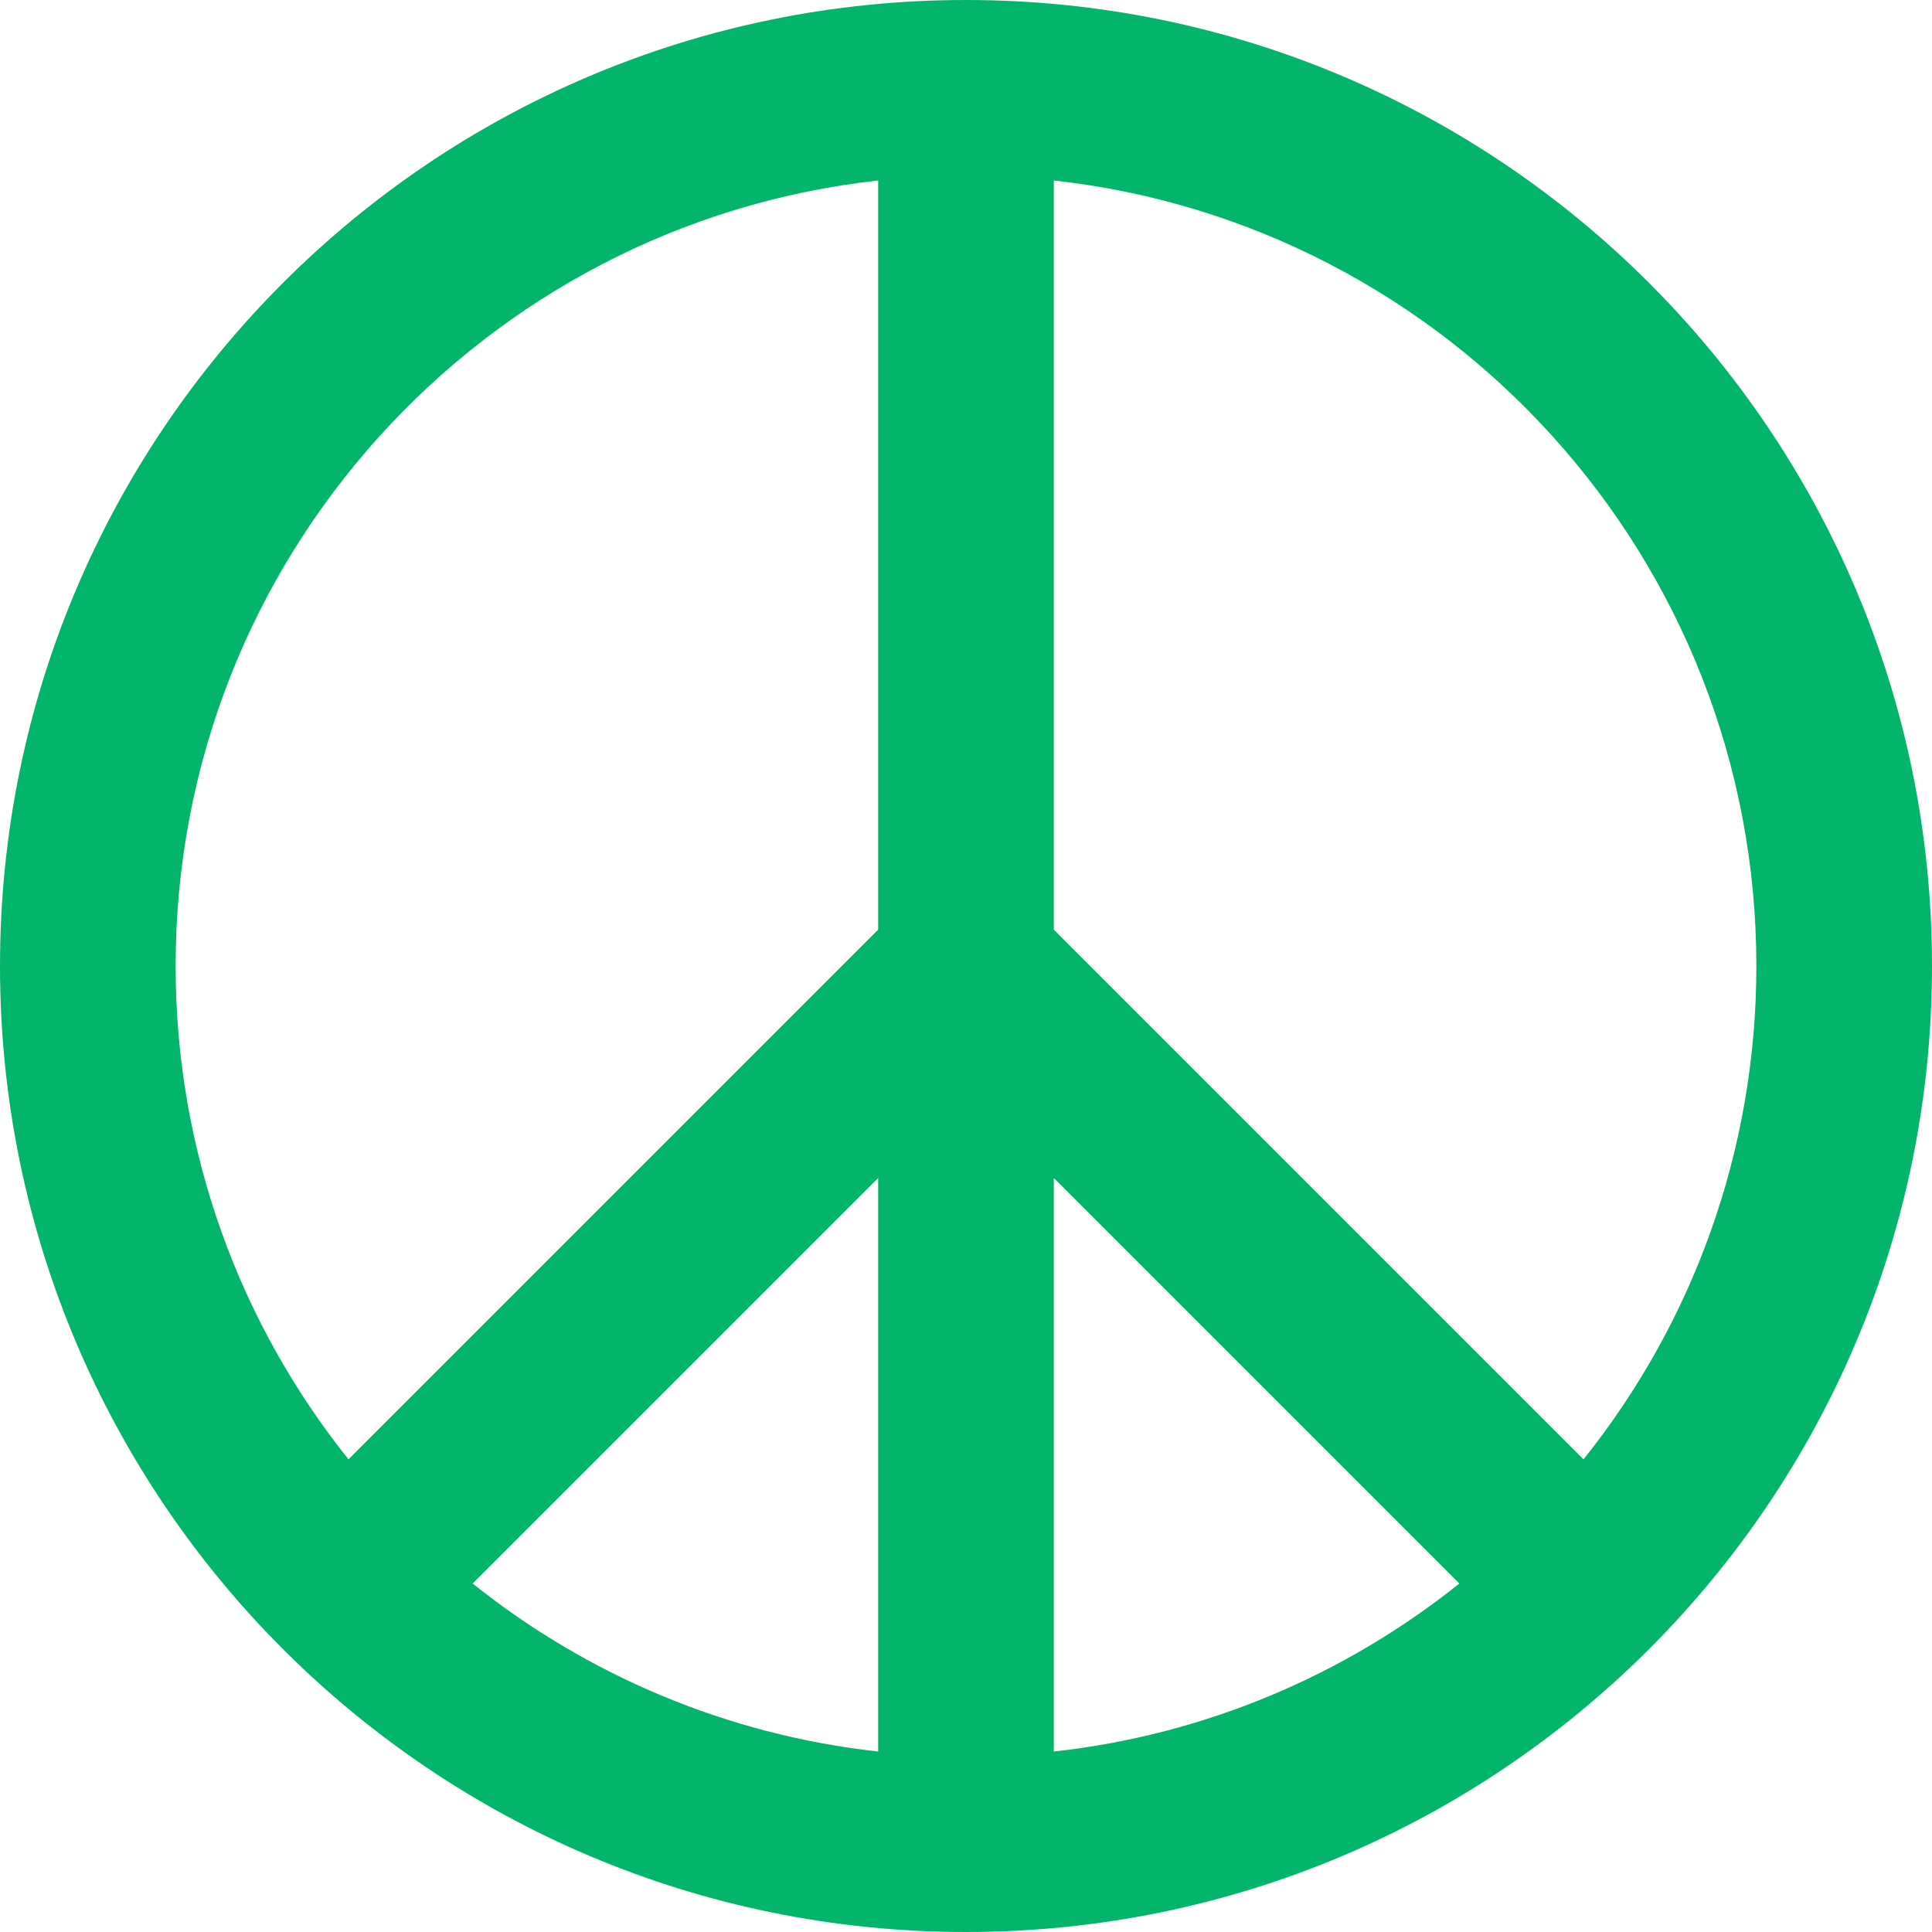
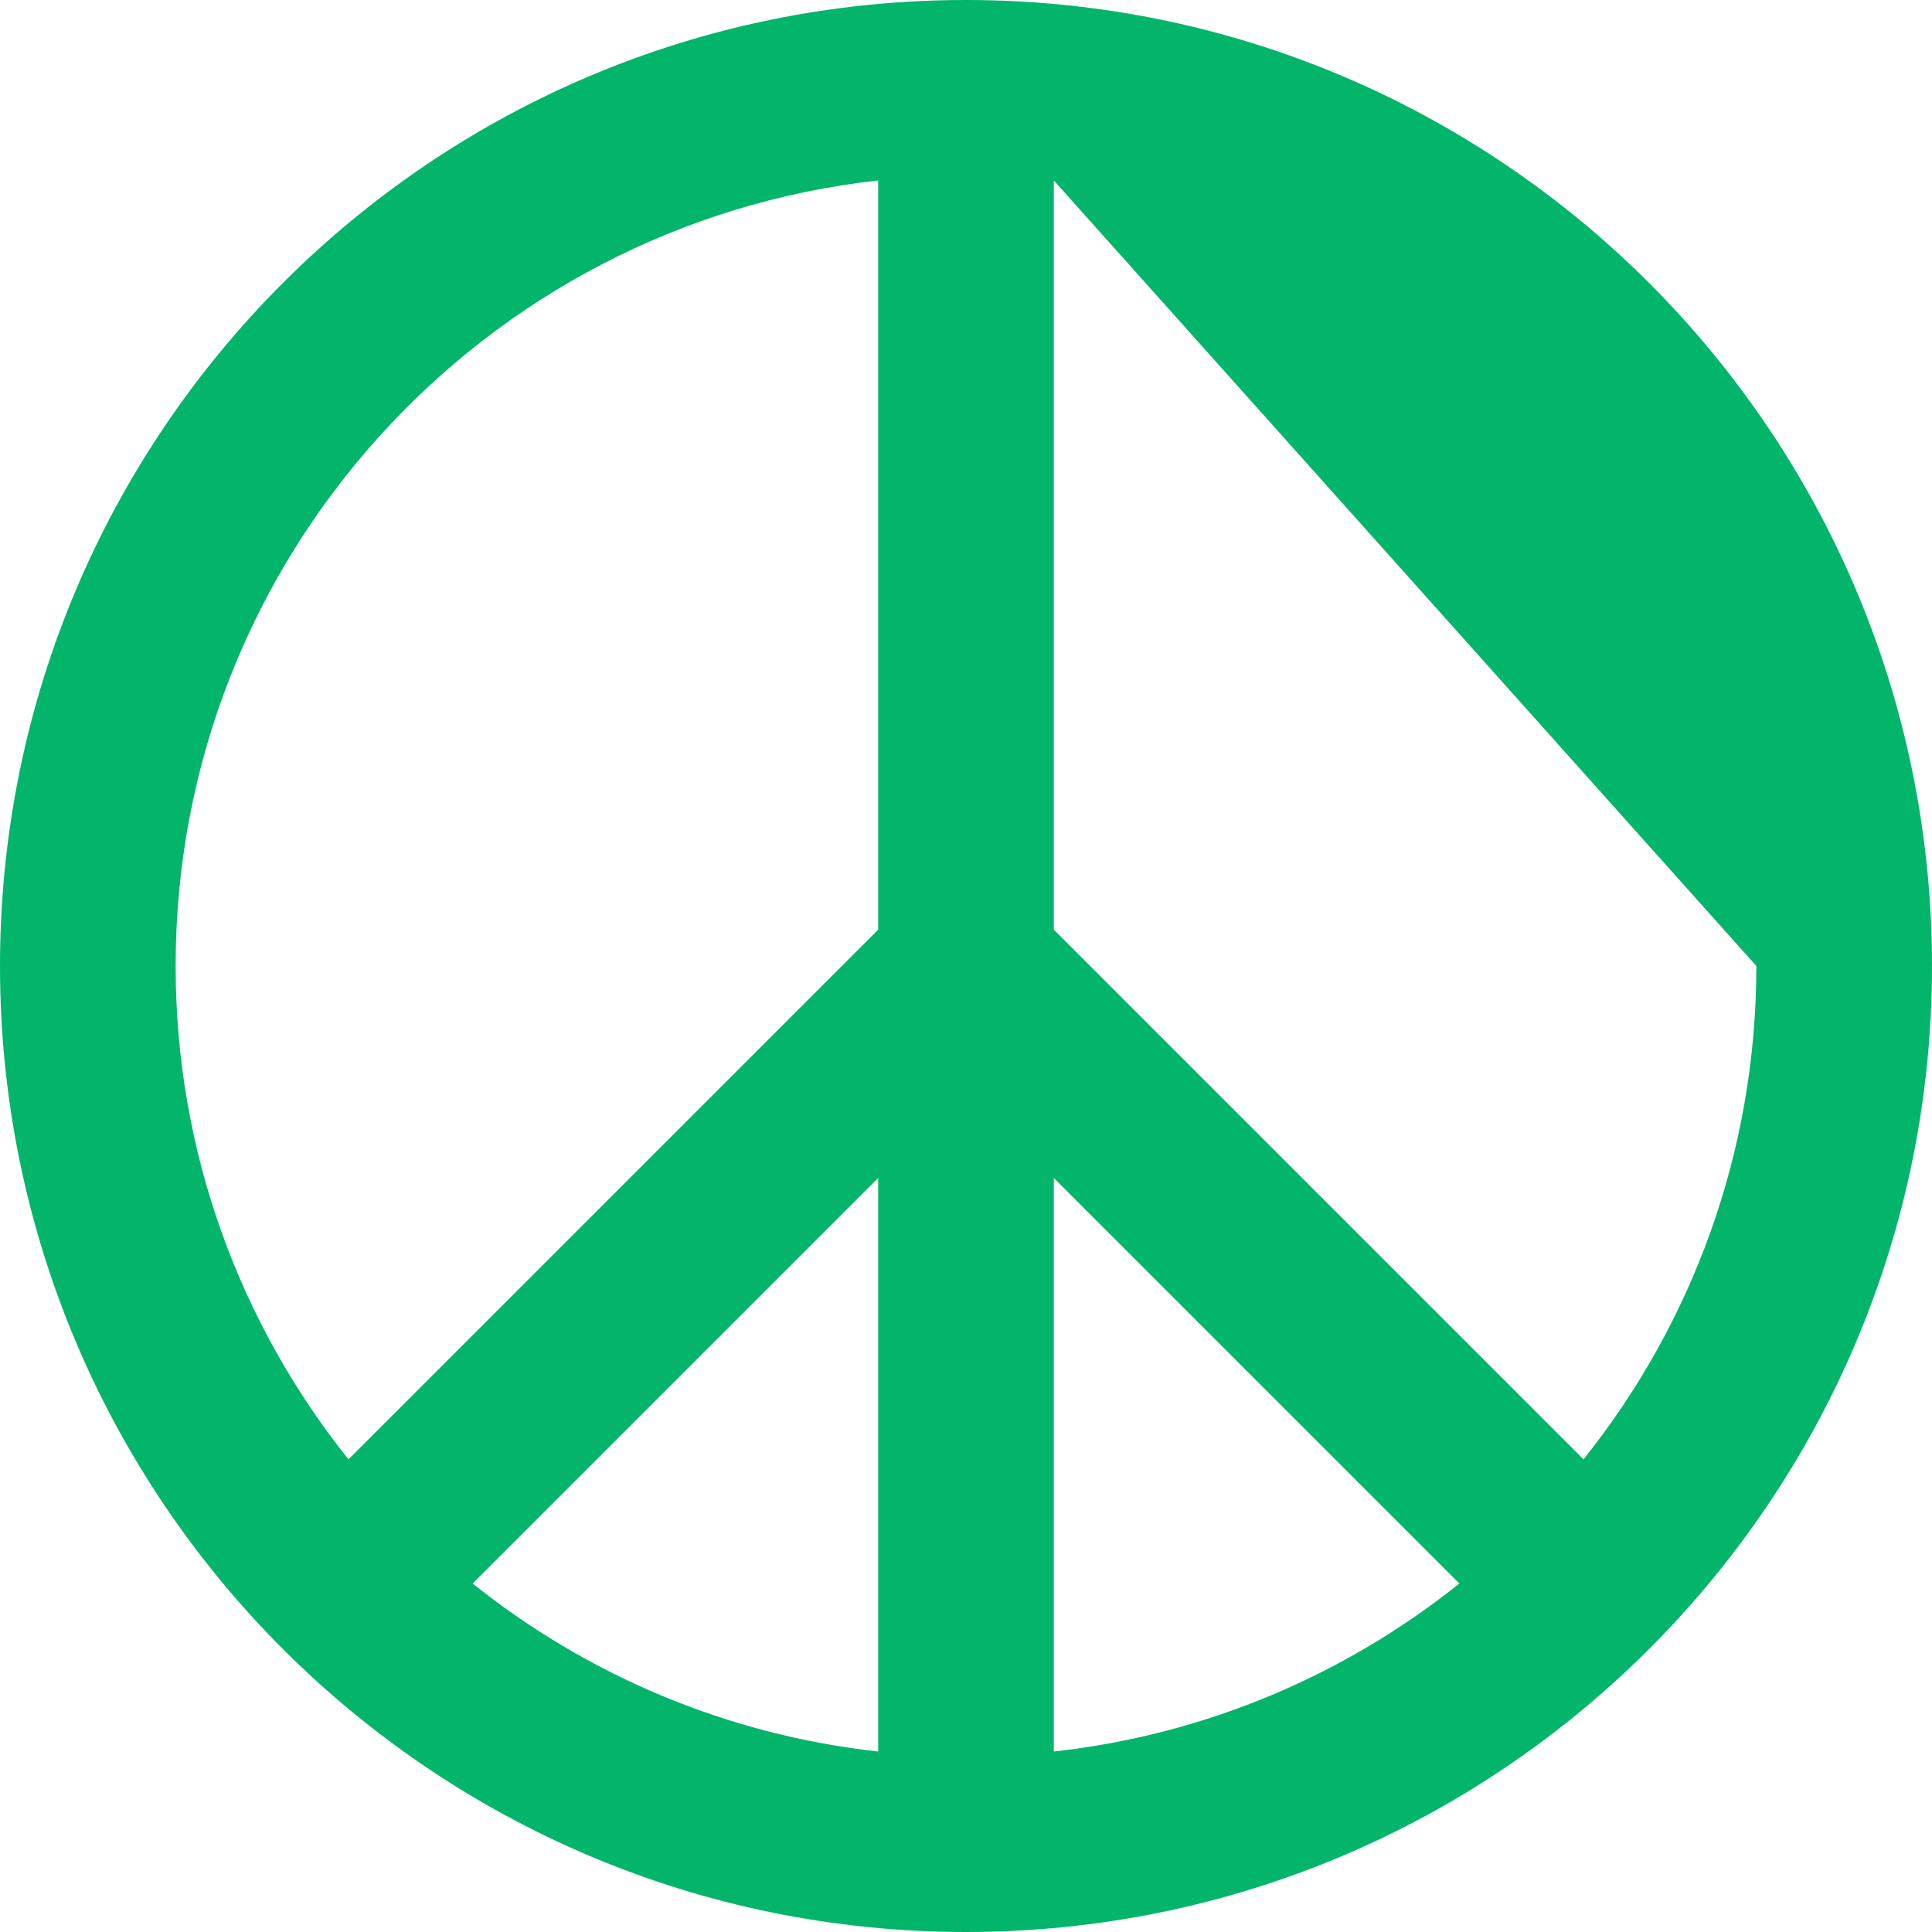
<svg xmlns="http://www.w3.org/2000/svg" width="46" height="46" viewBox="0 0 46 46" fill="none">
-   <path fill-rule="evenodd" clip-rule="evenodd" d="M25.091 4.297V22.134L37.703 34.746C40.278 31.527 41.818 27.443 41.818 23C41.818 13.314 34.5 5.337 25.091 4.297ZM34.746 37.703L25.091 28.048V41.703C28.72 41.302 32.039 39.869 34.746 37.703ZM20.909 41.703V28.048L11.254 37.703C13.961 39.869 17.28 41.302 20.909 41.703ZM8.297 34.746L20.909 22.134V4.297C11.5 5.337 4.182 13.314 4.182 23C4.182 27.443 5.722 31.527 8.297 34.746ZM23 0C35.703 0 46 10.297 46 23C46 35.703 35.703 46 23 46C10.297 46 0 35.703 0 23C0 10.297 10.297 0 23 0Z" fill="#03B56B" />
+   <path fill-rule="evenodd" clip-rule="evenodd" d="M25.091 4.297V22.134L37.703 34.746C40.278 31.527 41.818 27.443 41.818 23ZM34.746 37.703L25.091 28.048V41.703C28.72 41.302 32.039 39.869 34.746 37.703ZM20.909 41.703V28.048L11.254 37.703C13.961 39.869 17.28 41.302 20.909 41.703ZM8.297 34.746L20.909 22.134V4.297C11.5 5.337 4.182 13.314 4.182 23C4.182 27.443 5.722 31.527 8.297 34.746ZM23 0C35.703 0 46 10.297 46 23C46 35.703 35.703 46 23 46C10.297 46 0 35.703 0 23C0 10.297 10.297 0 23 0Z" fill="#03B56B" />
</svg>